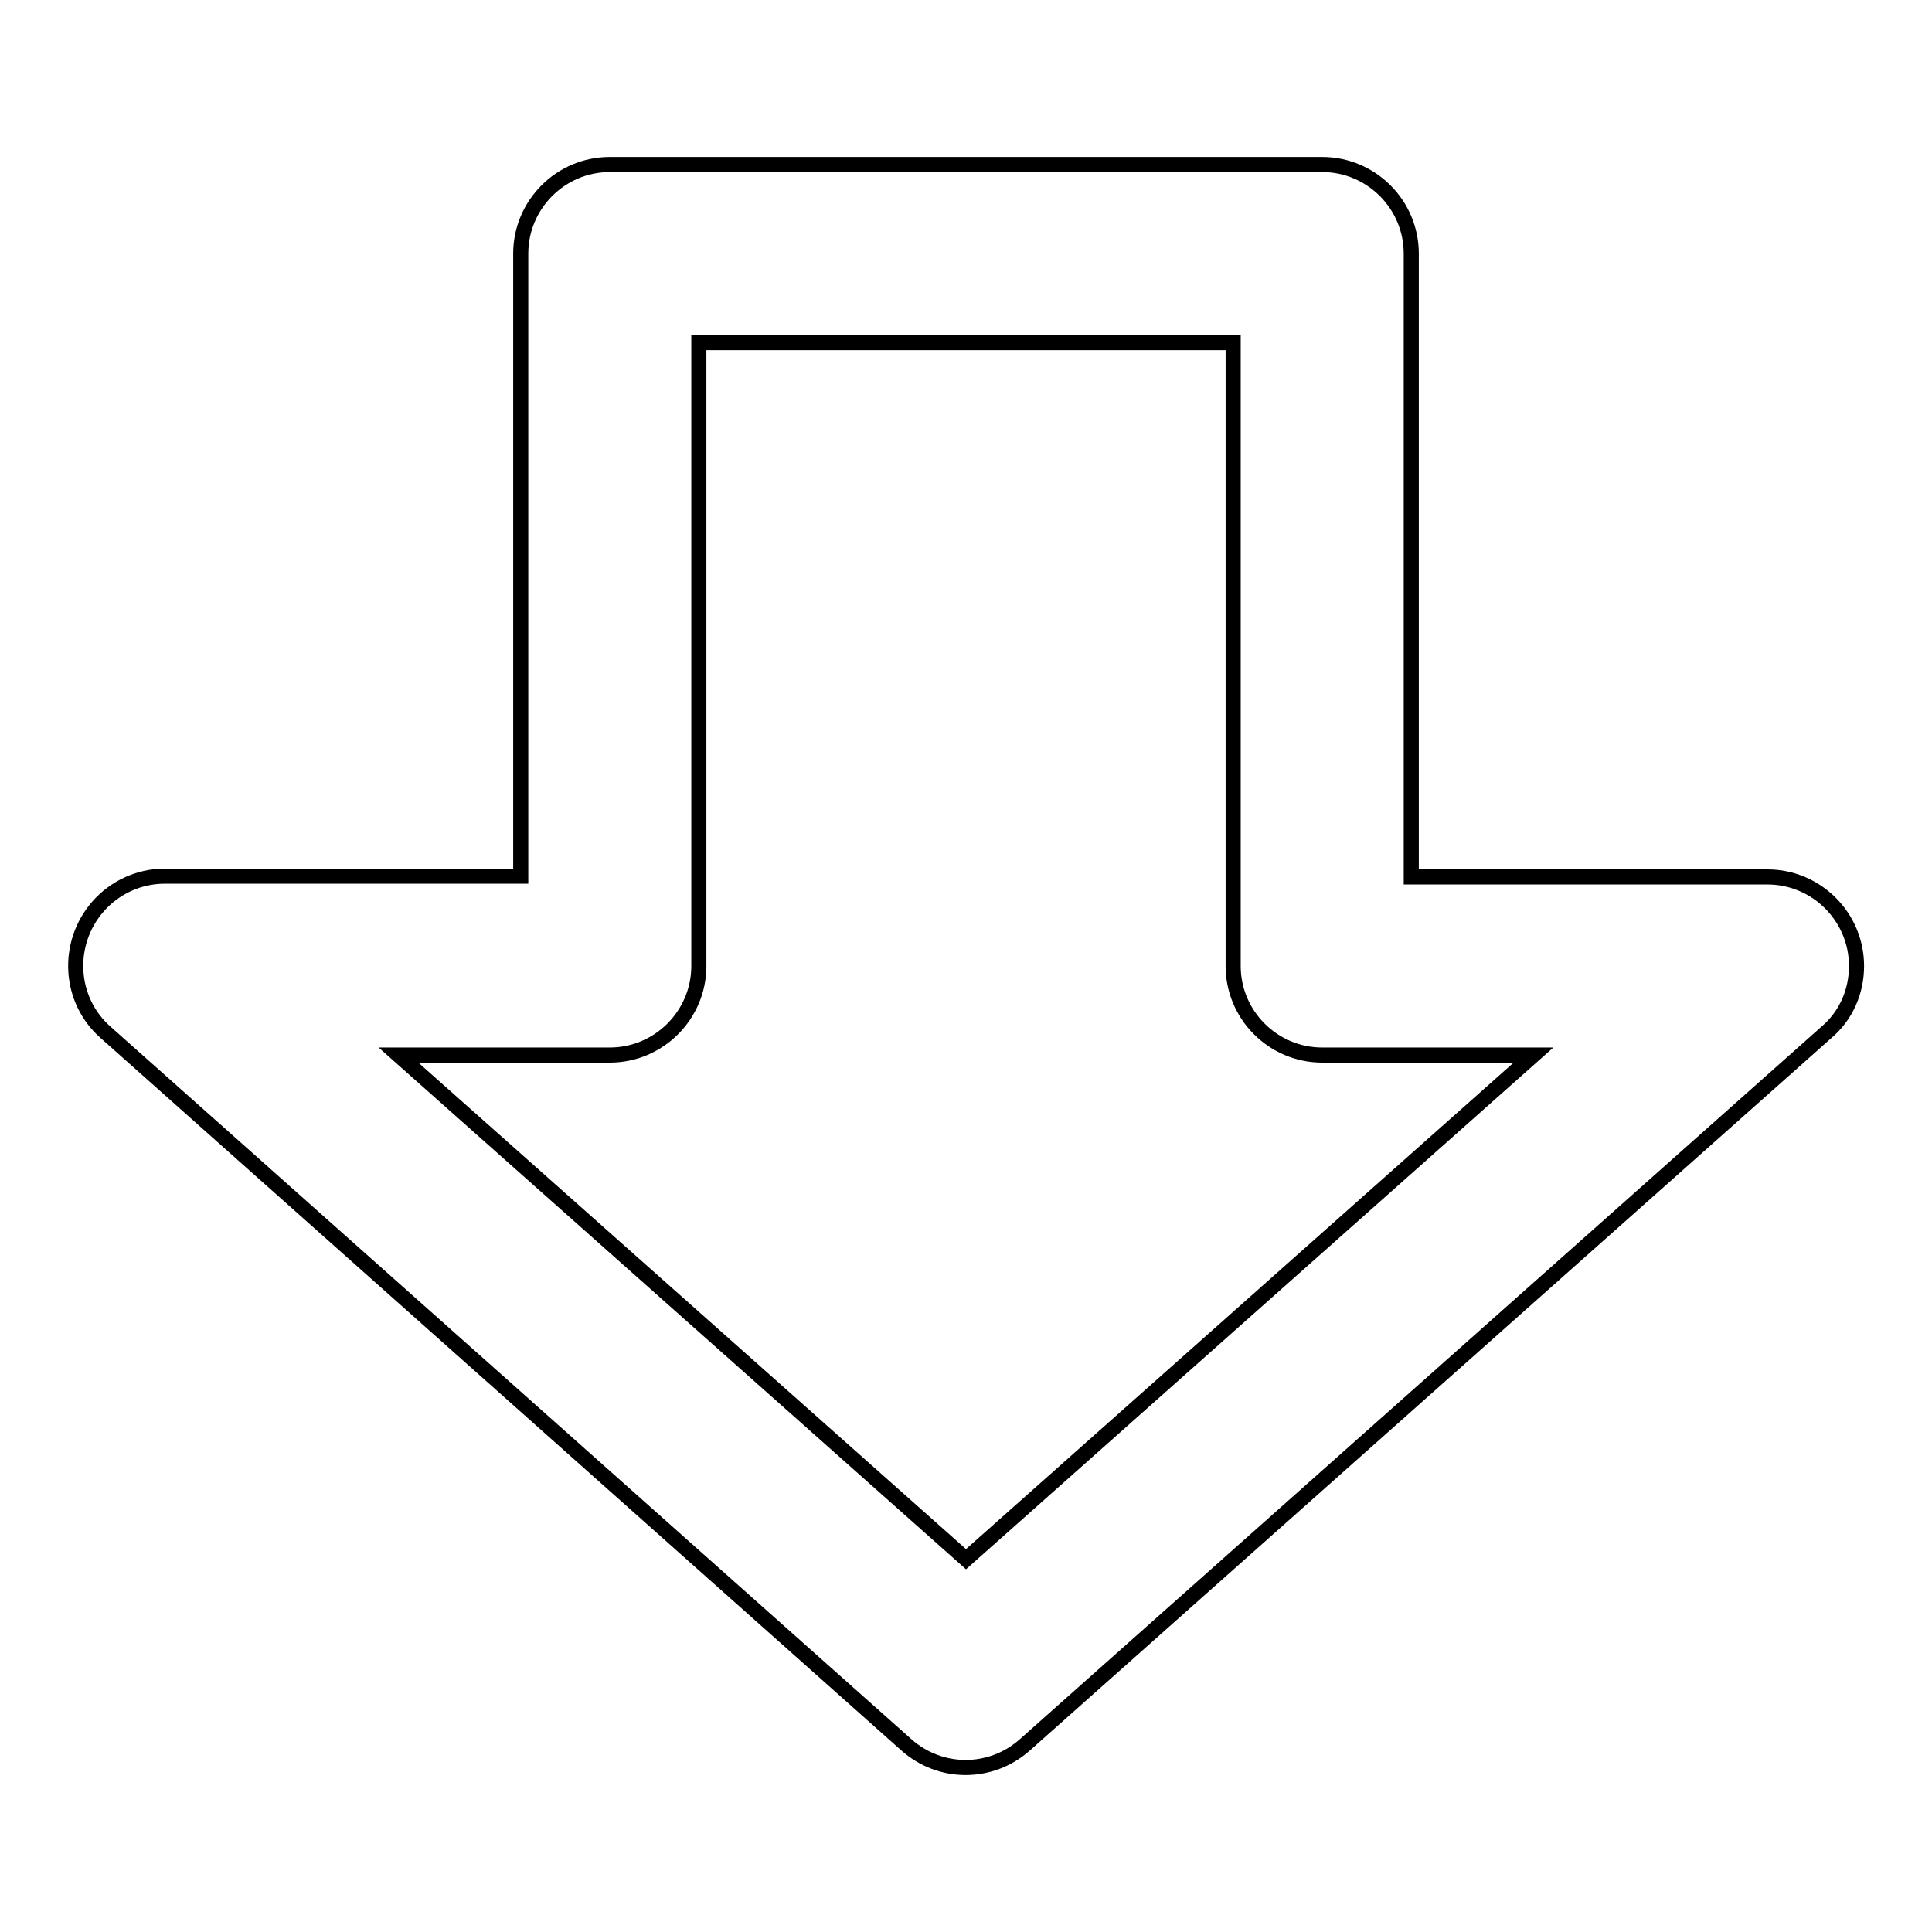
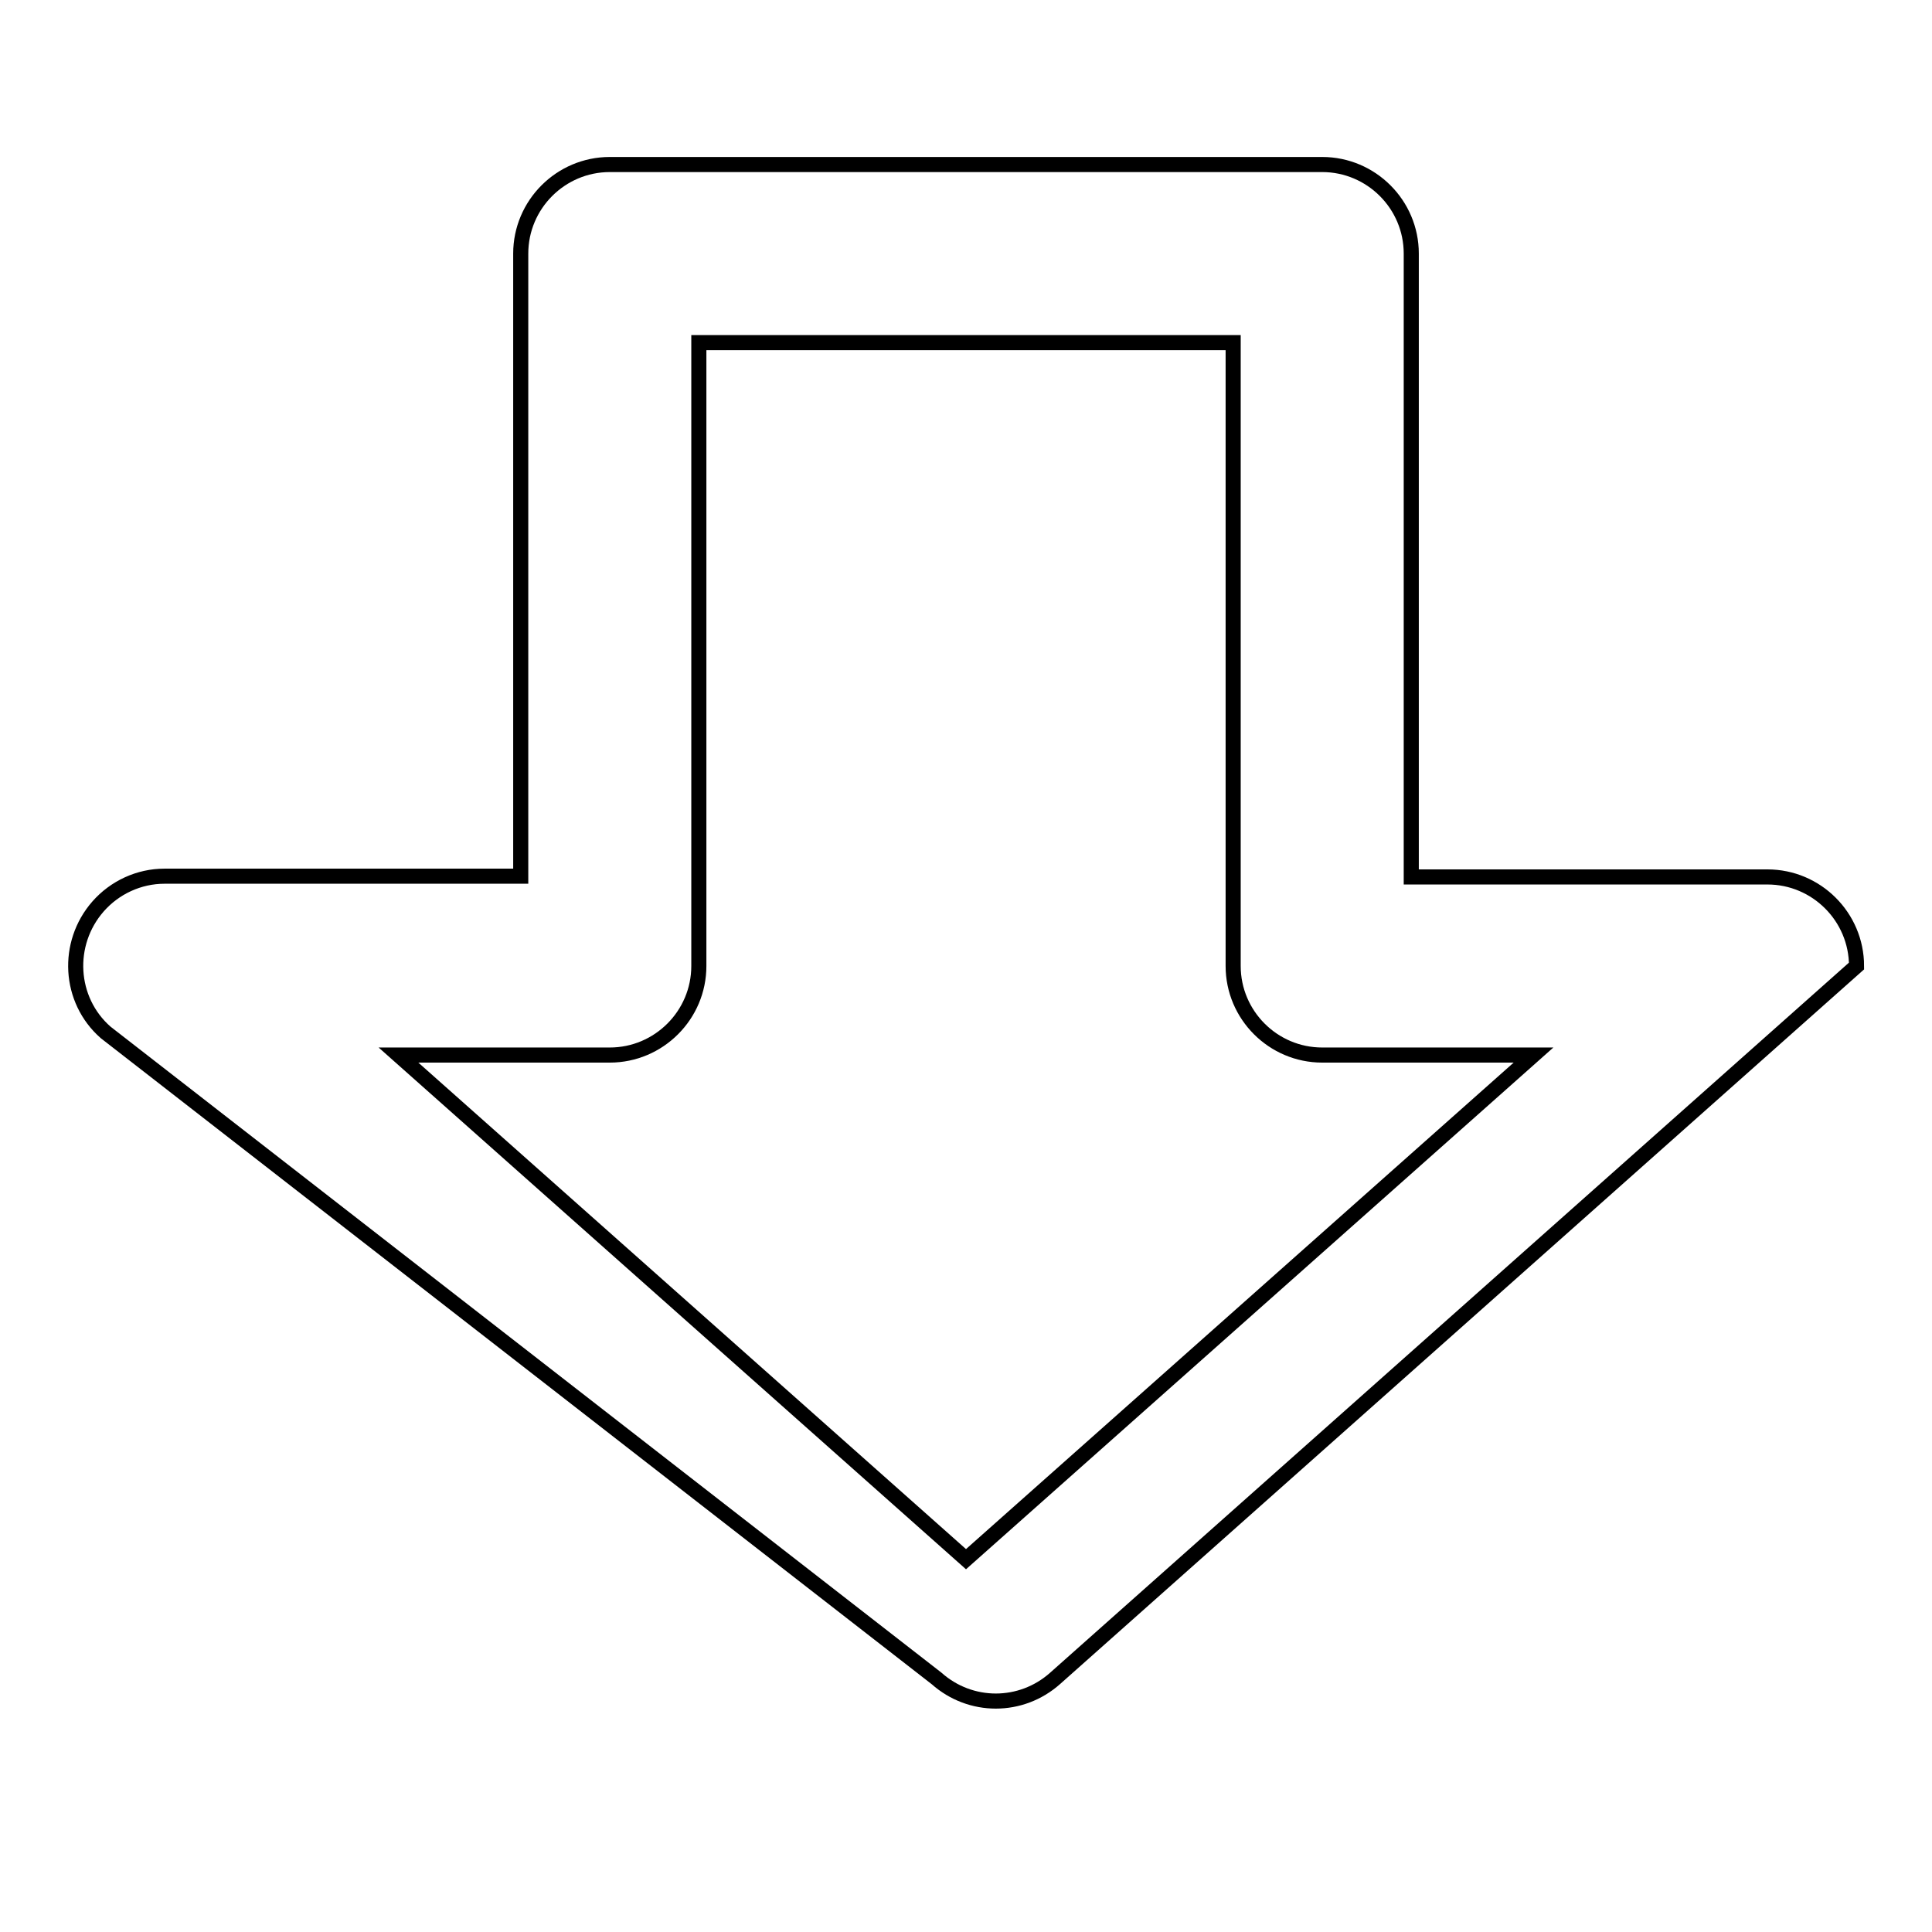
<svg xmlns="http://www.w3.org/2000/svg" version="1.1" x="0px" y="0px" viewBox="0 0 256 256" enable-background="new 0 0 256 256" xml:space="preserve">
  <g>
-     <path stroke-width="2" fill-opacity="0" stroke="#000000" d="M69,33.6c0-6.5,5.3-11.8,11.8-11.8h94.4c6.5,0,11.8,5.3,11.8,11.8l0,0v82.6h47.2c6.5,0,11.8,5.3,11.8,11.8 c0,3.4-1.4,6.6-4,8.8l-106.2,94.4c-4.5,4-11.2,4-15.7,0L14,136.8c-4.9-4.3-5.3-11.8-1-16.7c2.2-2.5,5.4-4,8.8-4H69V33.6z  M92.6,45.4V128c0,6.5-5.3,11.8-11.8,11.8l0,0h-28l75.2,66.8l75.2-66.8h-28c-6.5,0-11.8-5.3-11.8-11.8l0,0V45.4H92.6z" />
+     <path stroke-width="2" fill-opacity="0" stroke="#000000" d="M69,33.6c0-6.5,5.3-11.8,11.8-11.8h94.4c6.5,0,11.8,5.3,11.8,11.8l0,0v82.6h47.2c6.5,0,11.8,5.3,11.8,11.8 l-106.2,94.4c-4.5,4-11.2,4-15.7,0L14,136.8c-4.9-4.3-5.3-11.8-1-16.7c2.2-2.5,5.4-4,8.8-4H69V33.6z  M92.6,45.4V128c0,6.5-5.3,11.8-11.8,11.8l0,0h-28l75.2,66.8l75.2-66.8h-28c-6.5,0-11.8-5.3-11.8-11.8l0,0V45.4H92.6z" />
  </g>
</svg>